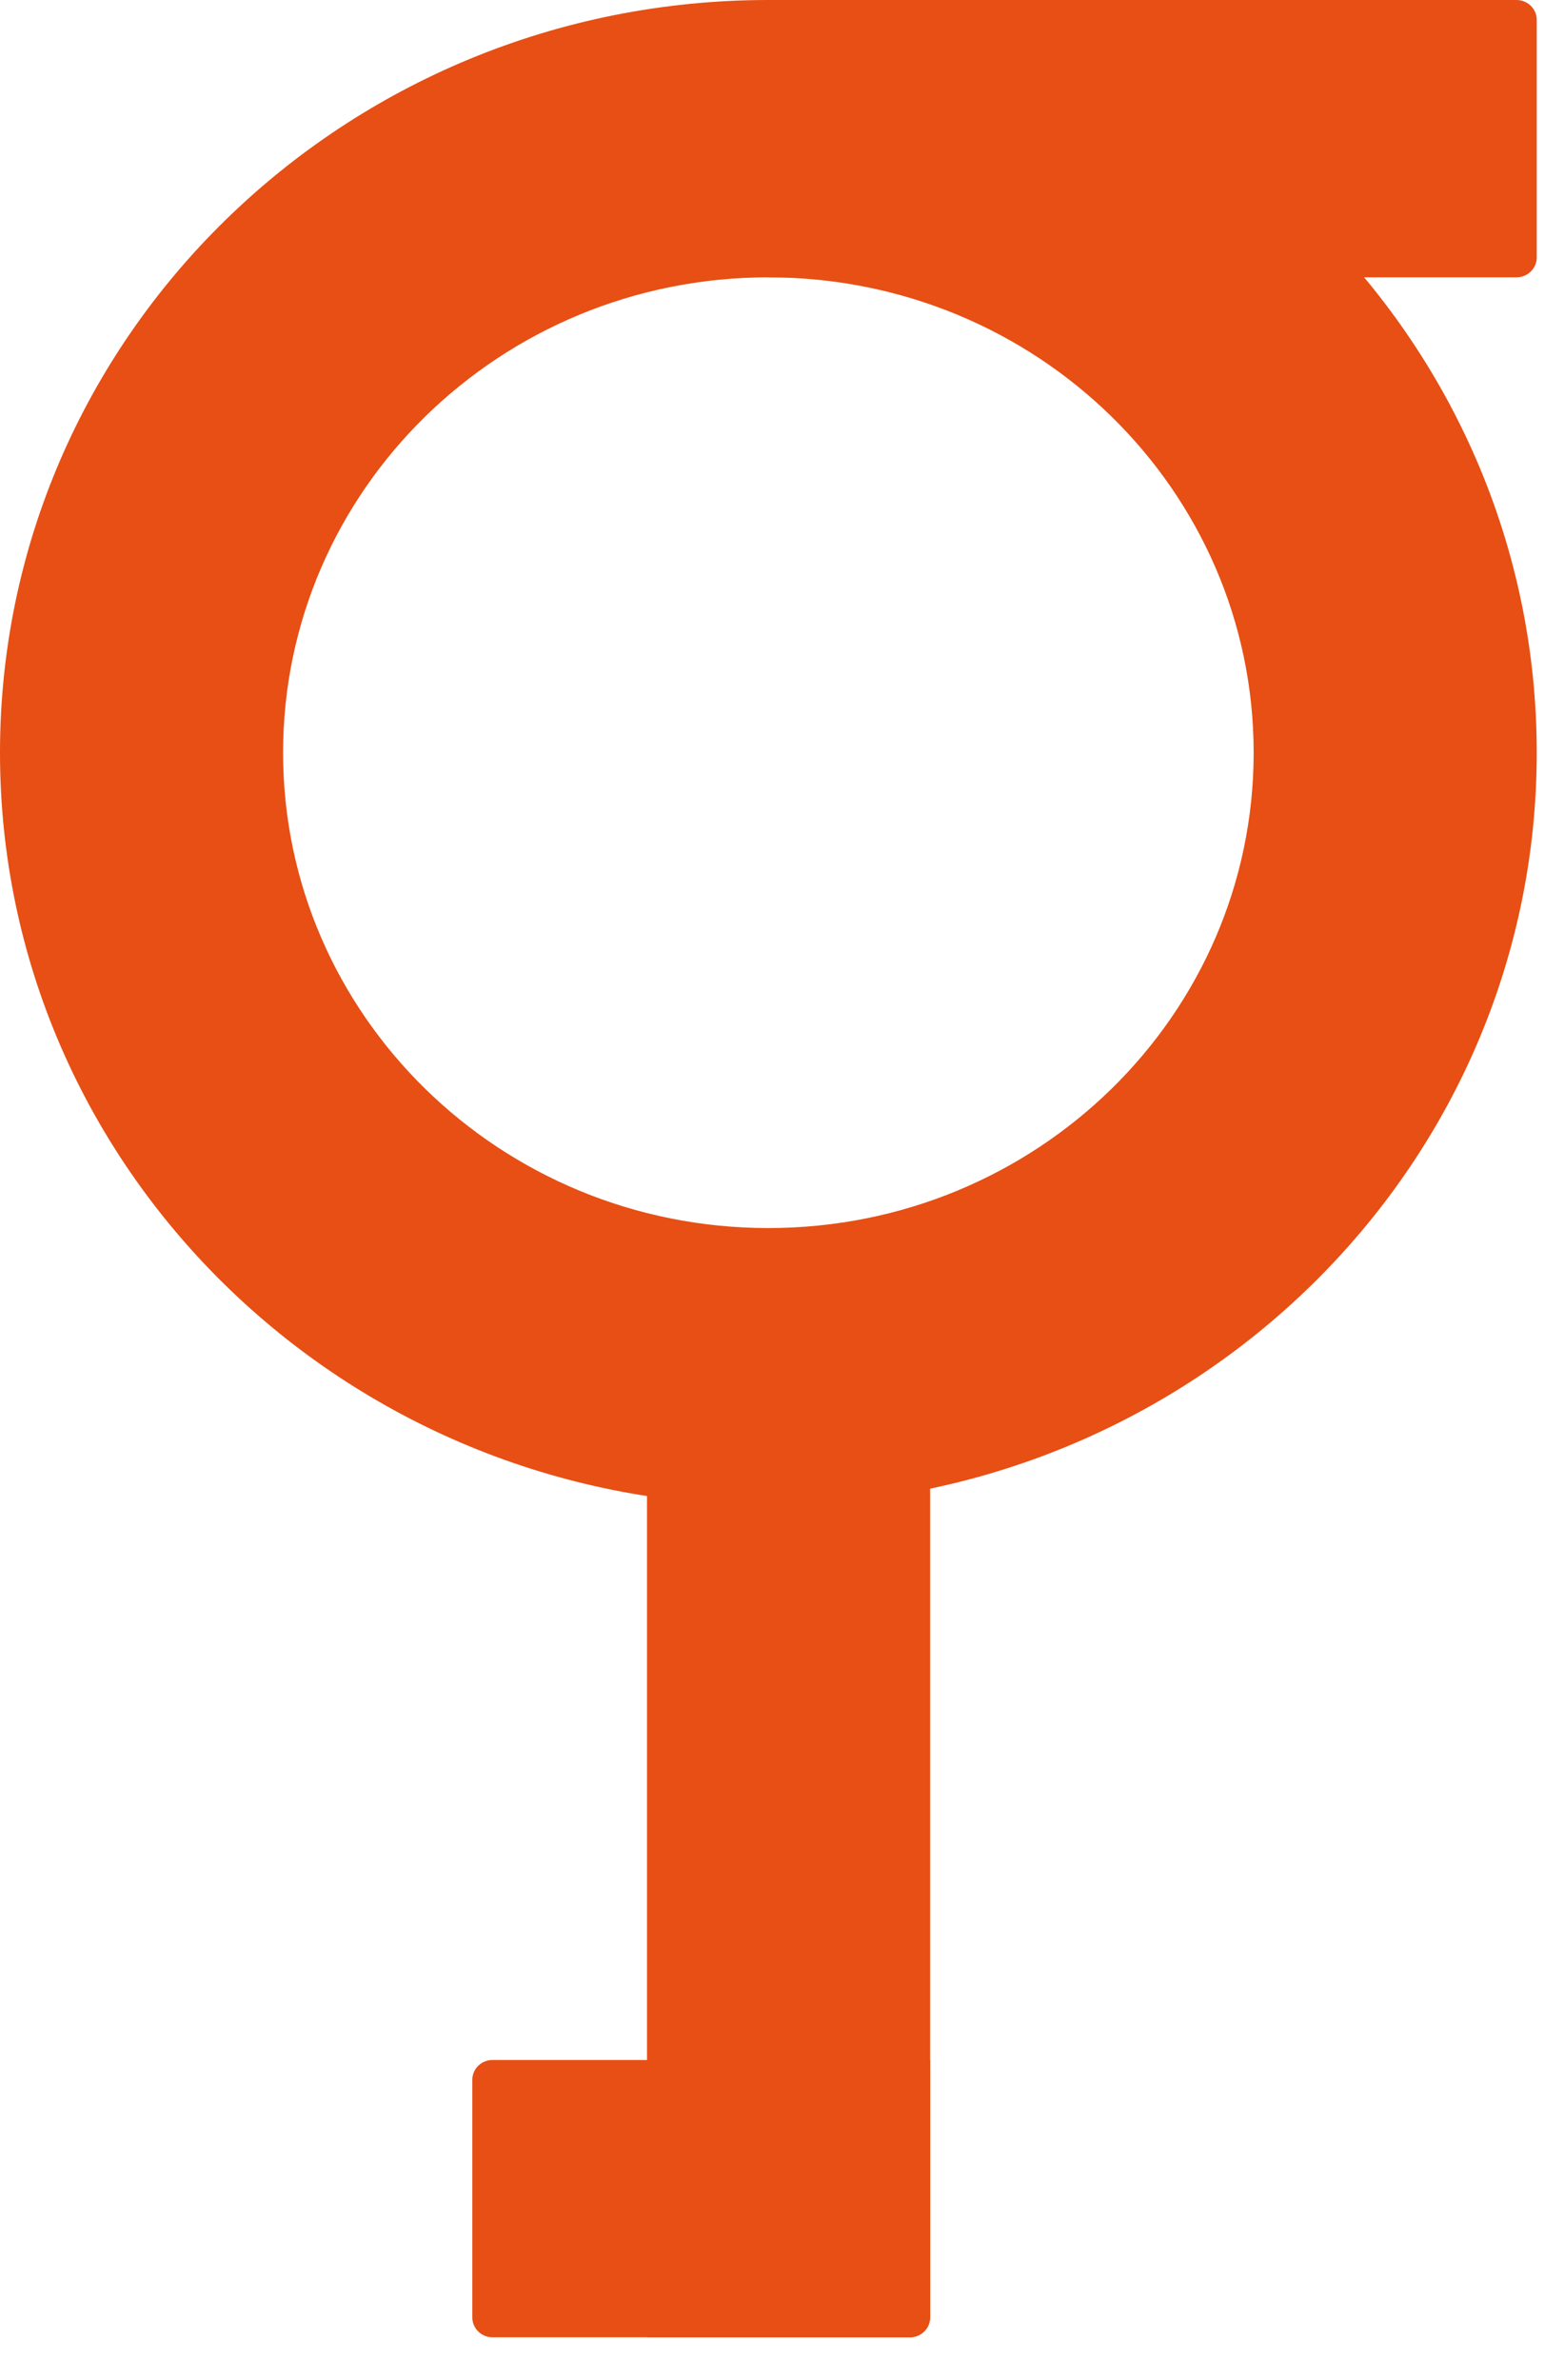
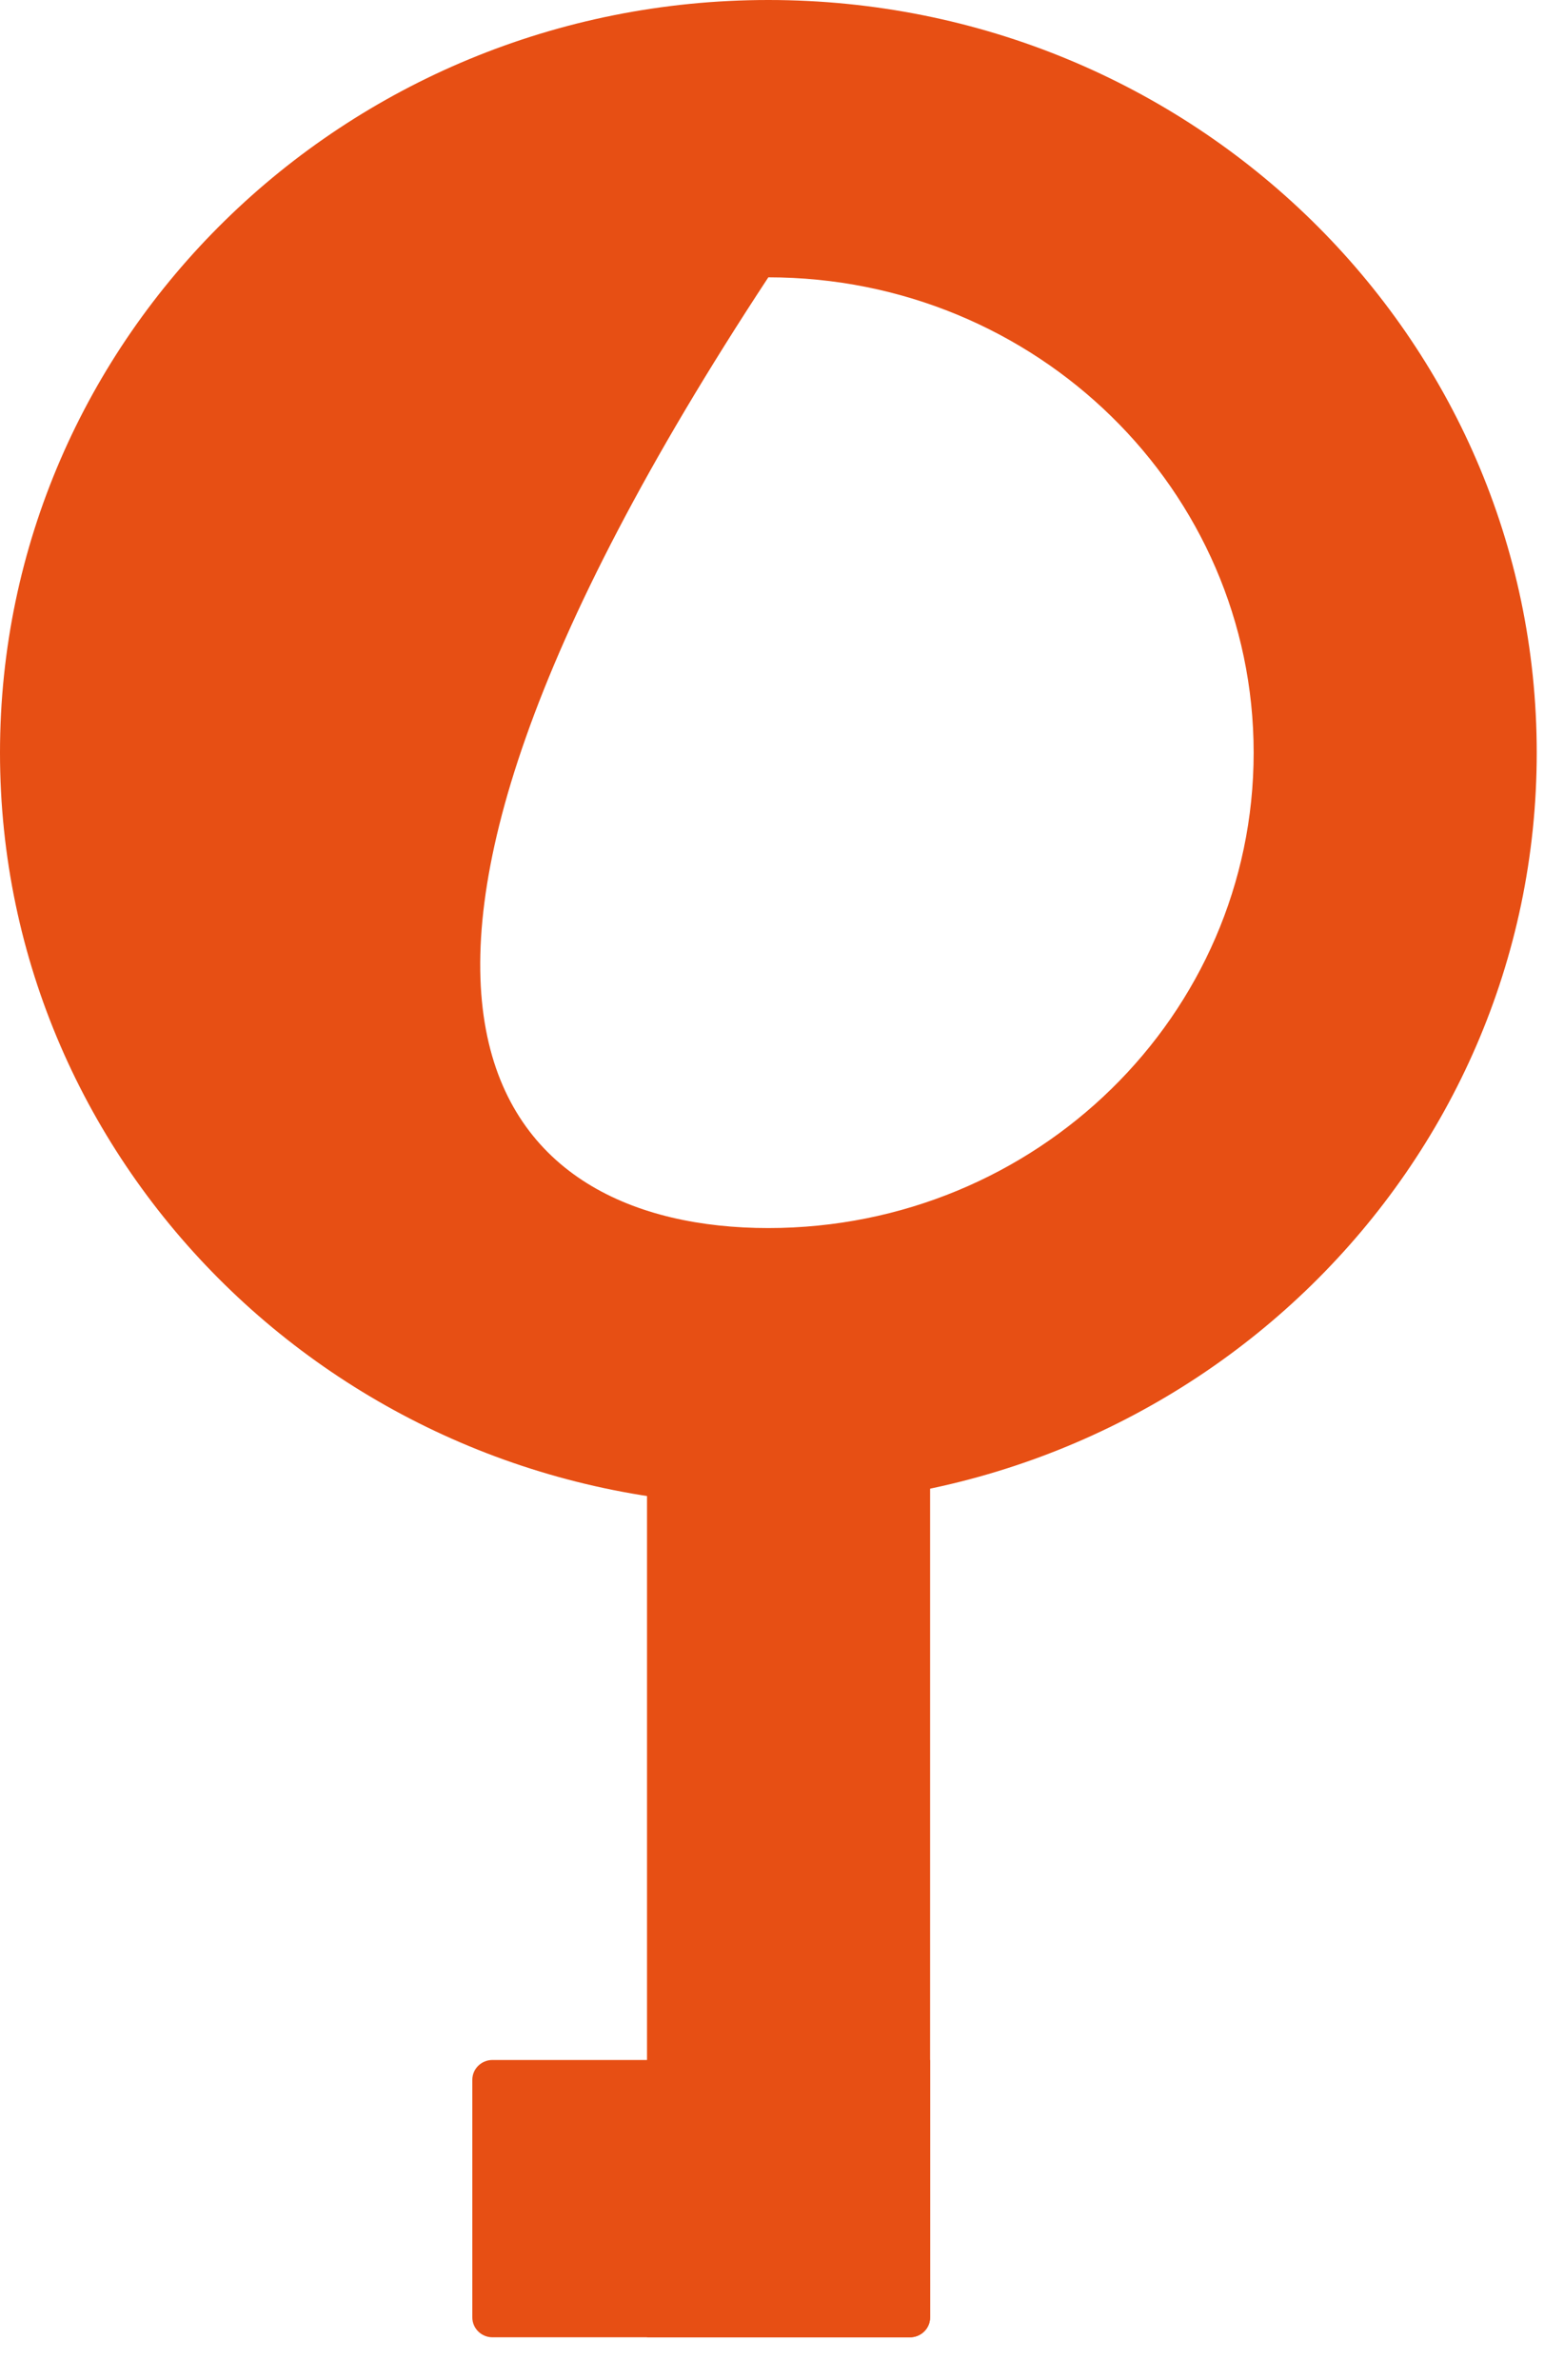
<svg xmlns="http://www.w3.org/2000/svg" width="23" height="35" viewBox="0 0 23 35" fill="none">
-   <path fill-rule="evenodd" clip-rule="evenodd" d="M11.299 0C17.54 0 22.599 4.955 22.599 11.068C22.599 17.18 17.54 22.136 11.299 22.136C5.059 22.136 0 17.18 0 11.068C0 4.955 5.059 0 11.299 0ZM11.299 4.078C7.358 4.078 4.163 7.207 4.163 11.068C4.163 14.928 7.358 18.058 11.299 18.058C15.241 18.058 18.436 14.928 18.436 11.068C18.436 7.207 15.241 4.078 11.299 4.078Z" fill="#E74F14" />
+   <path fill-rule="evenodd" clip-rule="evenodd" d="M11.299 0C17.54 0 22.599 4.955 22.599 11.068C22.599 17.18 17.54 22.136 11.299 22.136C5.059 22.136 0 17.18 0 11.068C0 4.955 5.059 0 11.299 0ZM11.299 4.078C4.163 14.928 7.358 18.058 11.299 18.058C15.241 18.058 18.436 14.928 18.436 11.068C18.436 7.207 15.241 4.078 11.299 4.078Z" fill="#E74F14" />
  <path d="M9.515 20.388H13.678V34.077C13.678 34.238 13.545 34.369 13.381 34.369H9.515V20.388Z" fill="#E74F14" />
  <path d="M7.243 34.369C7.079 34.369 6.946 34.238 6.946 34.077L6.946 30.582C6.946 30.421 7.079 30.291 7.243 30.291L13.678 30.291V34.077C13.678 34.238 13.545 34.369 13.381 34.369L7.243 34.369Z" fill="#E74F14" />
-   <path d="M11.299 4.078V0L22.301 5.43636e-08C22.465 4.73323e-08 22.599 0.13 22.599 0.291V3.786C22.599 3.947 22.465 4.078 22.301 4.078L11.299 4.078Z" fill="#E74F14" />
</svg>